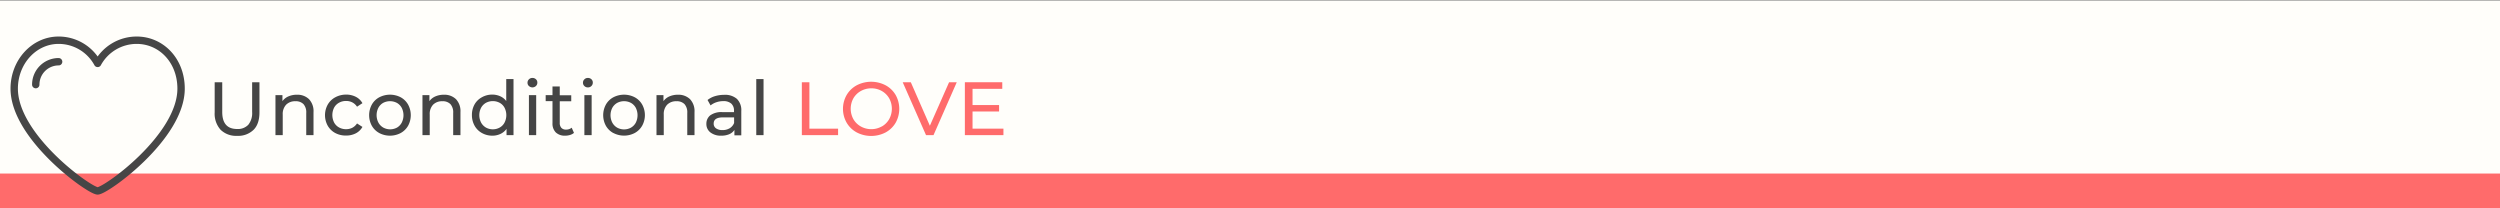
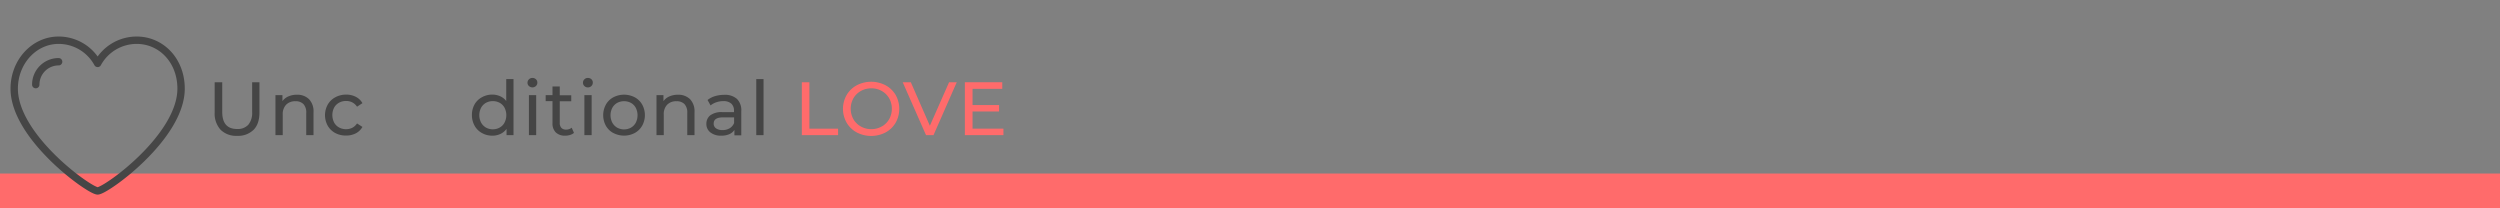
<svg xmlns="http://www.w3.org/2000/svg" viewBox="0 0 925 77">
  <rect x="0" y="0" width="925" height="77" fill="#808080" stroke="none" />
  <defs>
    <style>.cls-1{fill:#fffefa;}.cls-2{fill:#454545;}.cls-3{fill:#ff6b6b;}.cls-4{fill:none;stroke:#464646;stroke-linecap:round;stroke-linejoin:round;stroke-width:2.73px;}</style>
  </defs>
  <g id="background">
-     <rect class="cls-1" x="-0.18" y="0.21" width="925.18" height="77" />
-   </g>
+     </g>
  <g id="Layer_3" data-name="Layer 3">
    <path class="cls-2" d="M81.61,48a8.87,8.87,0,0,1-2.18-6.44V30.43h2.8v11q0,6.3,5.51,6.3a5.29,5.29,0,0,0,4.12-1.56,6.82,6.82,0,0,0,1.43-4.74v-11H96V41.58c0,2.82-.72,5-2.18,6.45a8.14,8.14,0,0,1-6.1,2.23A8.16,8.16,0,0,1,81.61,48Z" />
    <path class="cls-2" d="M114.33,36.69a6.45,6.45,0,0,1,1.67,4.8V50h-2.69V41.8a4.58,4.58,0,0,0-1-3.25,3.93,3.93,0,0,0-3-1.09,4.63,4.63,0,0,0-3.44,1.28,5,5,0,0,0-1.26,3.65V50h-2.69V35.19h2.58v2.24a5.21,5.21,0,0,1,2.2-1.76,7.66,7.66,0,0,1,3.15-.62A6.14,6.14,0,0,1,114.33,36.69Z" />
    <path class="cls-2" d="M124.05,49.22a7.1,7.1,0,0,1-2.79-2.7,8.05,8.05,0,0,1,0-7.81A7,7,0,0,1,124.05,36a8.35,8.35,0,0,1,4-1,7.79,7.79,0,0,1,3.6.82,5.79,5.79,0,0,1,2.45,2.35l-2,1.31a4.63,4.63,0,0,0-1.74-1.59,4.9,4.9,0,0,0-2.3-.53,5.26,5.26,0,0,0-2.61.64,4.6,4.6,0,0,0-1.83,1.83,6.12,6.12,0,0,0,0,5.49,4.57,4.57,0,0,0,1.83,1.84,5.26,5.26,0,0,0,2.61.64,5,5,0,0,0,2.3-.53,4.66,4.66,0,0,0,1.74-1.6l2,1.29a5.89,5.89,0,0,1-2.45,2.37,7.67,7.67,0,0,1-3.6.82A8.14,8.14,0,0,1,124.05,49.22Z" />
-     <path class="cls-2" d="M140.33,49.22a7,7,0,0,1-2.76-2.7,8.2,8.2,0,0,1,0-7.81A6.94,6.94,0,0,1,140.33,36a8.61,8.61,0,0,1,7.94,0A7,7,0,0,1,151,38.71a8.2,8.2,0,0,1,0,7.81,7.11,7.11,0,0,1-2.74,2.7,8.53,8.53,0,0,1-7.94,0Zm6.54-2a4.64,4.64,0,0,0,1.77-1.85,6.06,6.06,0,0,0,0-5.46,4.59,4.59,0,0,0-1.77-1.83,5.46,5.46,0,0,0-5.13,0A4.7,4.7,0,0,0,140,39.88a6,6,0,0,0,0,5.46,4.76,4.76,0,0,0,1.79,1.85,5.31,5.31,0,0,0,5.13,0Z" />
-     <path class="cls-2" d="M168.71,36.69a6.45,6.45,0,0,1,1.66,4.8V50h-2.69V41.8a4.58,4.58,0,0,0-1-3.25,3.93,3.93,0,0,0-3-1.09,4.61,4.61,0,0,0-3.44,1.28A5,5,0,0,0,159,42.39V50h-2.69V35.19h2.57v2.24a5.27,5.27,0,0,1,2.2-1.76,7.73,7.73,0,0,1,3.15-.62A6.16,6.16,0,0,1,168.71,36.69Z" />
    <path class="cls-2" d="M190,29.26V50h-2.58V47.68a5.76,5.76,0,0,1-2.27,1.88,7,7,0,0,1-3,.64,7.72,7.72,0,0,1-3.86-1,6.88,6.88,0,0,1-2.68-2.67,8,8,0,0,1-1-4,7.9,7.9,0,0,1,1-3.94A6.85,6.85,0,0,1,178.27,36a7.73,7.73,0,0,1,3.86-1,7.16,7.16,0,0,1,2.94.61,5.7,5.7,0,0,1,2.24,1.77V29.26Zm-5.1,17.93a4.5,4.5,0,0,0,1.79-1.85,6.06,6.06,0,0,0,0-5.46,4.45,4.45,0,0,0-1.79-1.83,5.42,5.42,0,0,0-5.11,0A4.7,4.7,0,0,0,178,39.88a6,6,0,0,0,0,5.46,4.76,4.76,0,0,0,1.79,1.85,5.28,5.28,0,0,0,5.11,0Z" />
    <path class="cls-2" d="M195.7,31.83a1.62,1.62,0,0,1-.52-1.23,1.67,1.67,0,0,1,.52-1.24,1.74,1.74,0,0,1,1.3-.52,1.81,1.81,0,0,1,1.3.49,1.6,1.6,0,0,1,.52,1.22,1.7,1.7,0,0,1-.52,1.27,1.9,1.9,0,0,1-2.6,0Zm0,3.36h2.69V50h-2.69Z" />
    <path class="cls-2" d="M212.37,49.17a4.14,4.14,0,0,1-1.46.77,6.25,6.25,0,0,1-1.79.26,4.77,4.77,0,0,1-3.47-1.2,4.6,4.6,0,0,1-1.23-3.45V37.41H201.9V35.19h2.52V32h2.69v3.24h4.25v2.22h-4.25v8a2.61,2.61,0,0,0,.6,1.85,2.23,2.23,0,0,0,1.72.64,3.23,3.23,0,0,0,2.1-.7Z" />
    <path class="cls-2" d="M216.22,31.83a1.62,1.62,0,0,1-.52-1.23,1.67,1.67,0,0,1,.52-1.24,1.74,1.74,0,0,1,1.3-.52,1.8,1.8,0,0,1,1.3.49,1.6,1.6,0,0,1,.52,1.22,1.7,1.7,0,0,1-.52,1.27,1.74,1.74,0,0,1-1.3.52A1.77,1.77,0,0,1,216.22,31.83Zm0,3.36h2.69V50h-2.69Z" />
    <path class="cls-2" d="M226.93,49.22a7,7,0,0,1-2.76-2.7,8.2,8.2,0,0,1,0-7.81A6.94,6.94,0,0,1,226.93,36a8.61,8.61,0,0,1,7.94,0,7,7,0,0,1,2.74,2.69,8.12,8.12,0,0,1,0,7.81,7.11,7.11,0,0,1-2.74,2.7,8.53,8.53,0,0,1-7.94,0Zm6.54-2a4.66,4.66,0,0,0,1.78-1.85,6.14,6.14,0,0,0,0-5.46,4.61,4.61,0,0,0-1.78-1.83,5.46,5.46,0,0,0-5.13,0,4.7,4.7,0,0,0-1.79,1.83,6,6,0,0,0,0,5.46,4.76,4.76,0,0,0,1.79,1.85,5.31,5.31,0,0,0,5.13,0Z" />
    <path class="cls-2" d="M255.31,36.69a6.45,6.45,0,0,1,1.66,4.8V50h-2.68V41.8a4.58,4.58,0,0,0-1-3.25,3.93,3.93,0,0,0-3-1.09,4.63,4.63,0,0,0-3.44,1.28,5,5,0,0,0-1.26,3.65V50h-2.69V35.19h2.58v2.24a5.24,5.24,0,0,1,2.19-1.76,7.73,7.73,0,0,1,3.15-.62A6.15,6.15,0,0,1,255.31,36.69Z" />
    <path class="cls-2" d="M272.64,36.57a5.83,5.83,0,0,1,1.64,4.5v9h-2.55v-2a4.26,4.26,0,0,1-1.92,1.59,7.36,7.36,0,0,1-2.95.54,6.2,6.2,0,0,1-4-1.2,3.86,3.86,0,0,1-1.5-3.17,3.92,3.92,0,0,1,1.43-3.15,7,7,0,0,1,4.53-1.19h4.26V41a3.45,3.45,0,0,0-1-2.66,4.28,4.28,0,0,0-3-.92,7.83,7.83,0,0,0-2.57.43A6.78,6.78,0,0,0,262.91,39l-1.12-2a8.09,8.09,0,0,1,2.74-1.42,11.77,11.77,0,0,1,3.39-.49A6.7,6.7,0,0,1,272.64,36.57ZM270,47.44a3.93,3.93,0,0,0,1.62-1.94V43.43h-4.14c-2.28,0-3.42.76-3.42,2.29a2.08,2.08,0,0,0,.87,1.77,4,4,0,0,0,2.41.64A5,5,0,0,0,270,47.44Z" />
    <path class="cls-2" d="M279.82,29.26h2.69V50h-2.69Z" />
    <path class="cls-3" d="M296.68,30.43h2.8V47.6h10.61V50H296.68Z" />
    <path class="cls-3" d="M317,49a9.59,9.59,0,0,1-3.74-3.6,10.34,10.34,0,0,1,0-10.25,9.59,9.59,0,0,1,3.74-3.6,11.58,11.58,0,0,1,10.66,0,9.61,9.61,0,0,1,3.73,3.59,10.51,10.51,0,0,1,0,10.27A9.61,9.61,0,0,1,327.67,49,11.58,11.58,0,0,1,317,49Zm9.22-2.17A7.29,7.29,0,0,0,329,44.08a8,8,0,0,0,0-7.7,7.34,7.34,0,0,0-2.72-2.7,7.74,7.74,0,0,0-3.88-1,7.87,7.87,0,0,0-3.9,1,7.28,7.28,0,0,0-2.75,2.7,8,8,0,0,0,0,7.7,7.23,7.23,0,0,0,2.75,2.71,7.87,7.87,0,0,0,3.9,1A7.74,7.74,0,0,0,326.23,46.79Z" />
    <path class="cls-3" d="M354,30.43,345.4,50h-2.77L334,30.43h3l7.05,16.1,7.11-16.1Z" />
    <path class="cls-3" d="M371.27,47.6V50H357V30.43h13.84v2.44h-11v6h9.82v2.38h-9.82V47.6Z" />
    <rect class="cls-3" x="-0.18" y="64.21" width="925.18" height="13" />
    <g id="favorites">
      <path class="cls-4" d="M13.23,31.31a8.47,8.47,0,0,1,8.46-8.47" />
      <path class="cls-4" d="M36.13,70.64c3,0,30.87-19.91,30.87-37.84,0-10.45-7.36-17.92-16.43-17.92a16.44,16.44,0,0,0-14.44,8.58,16.43,16.43,0,0,0-14.44-8.58c-9.07,0-16.43,8-16.43,17.92C5.26,50.73,33.14,70.64,36.13,70.64Z" />
    </g>
  </g>
</svg>